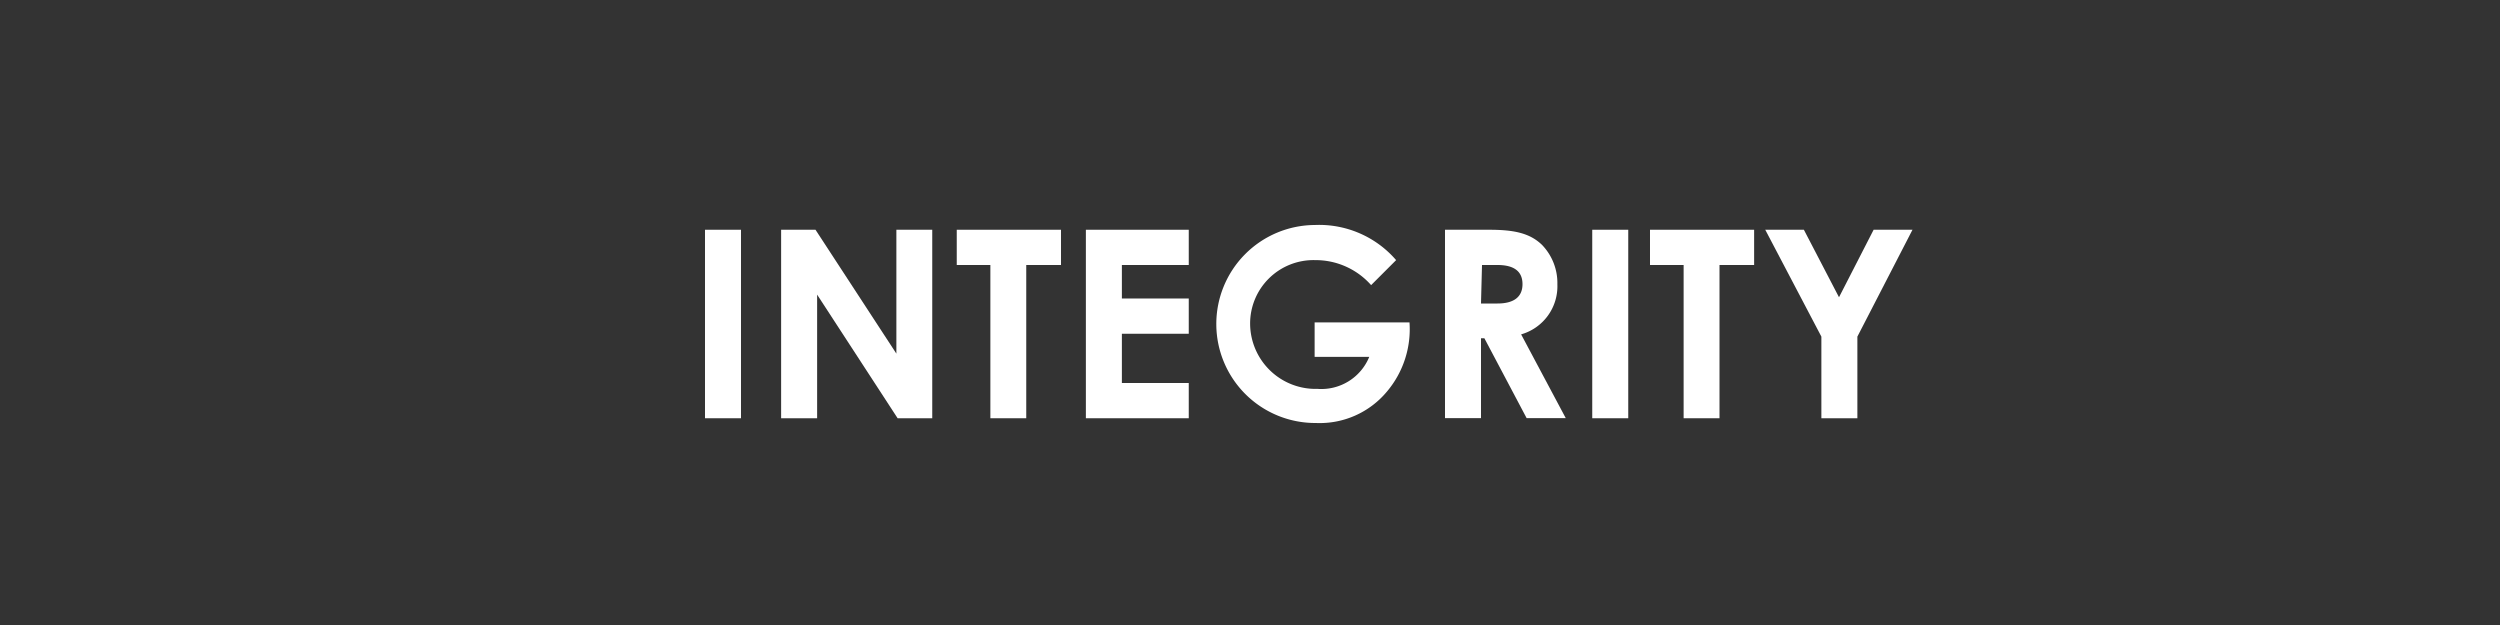
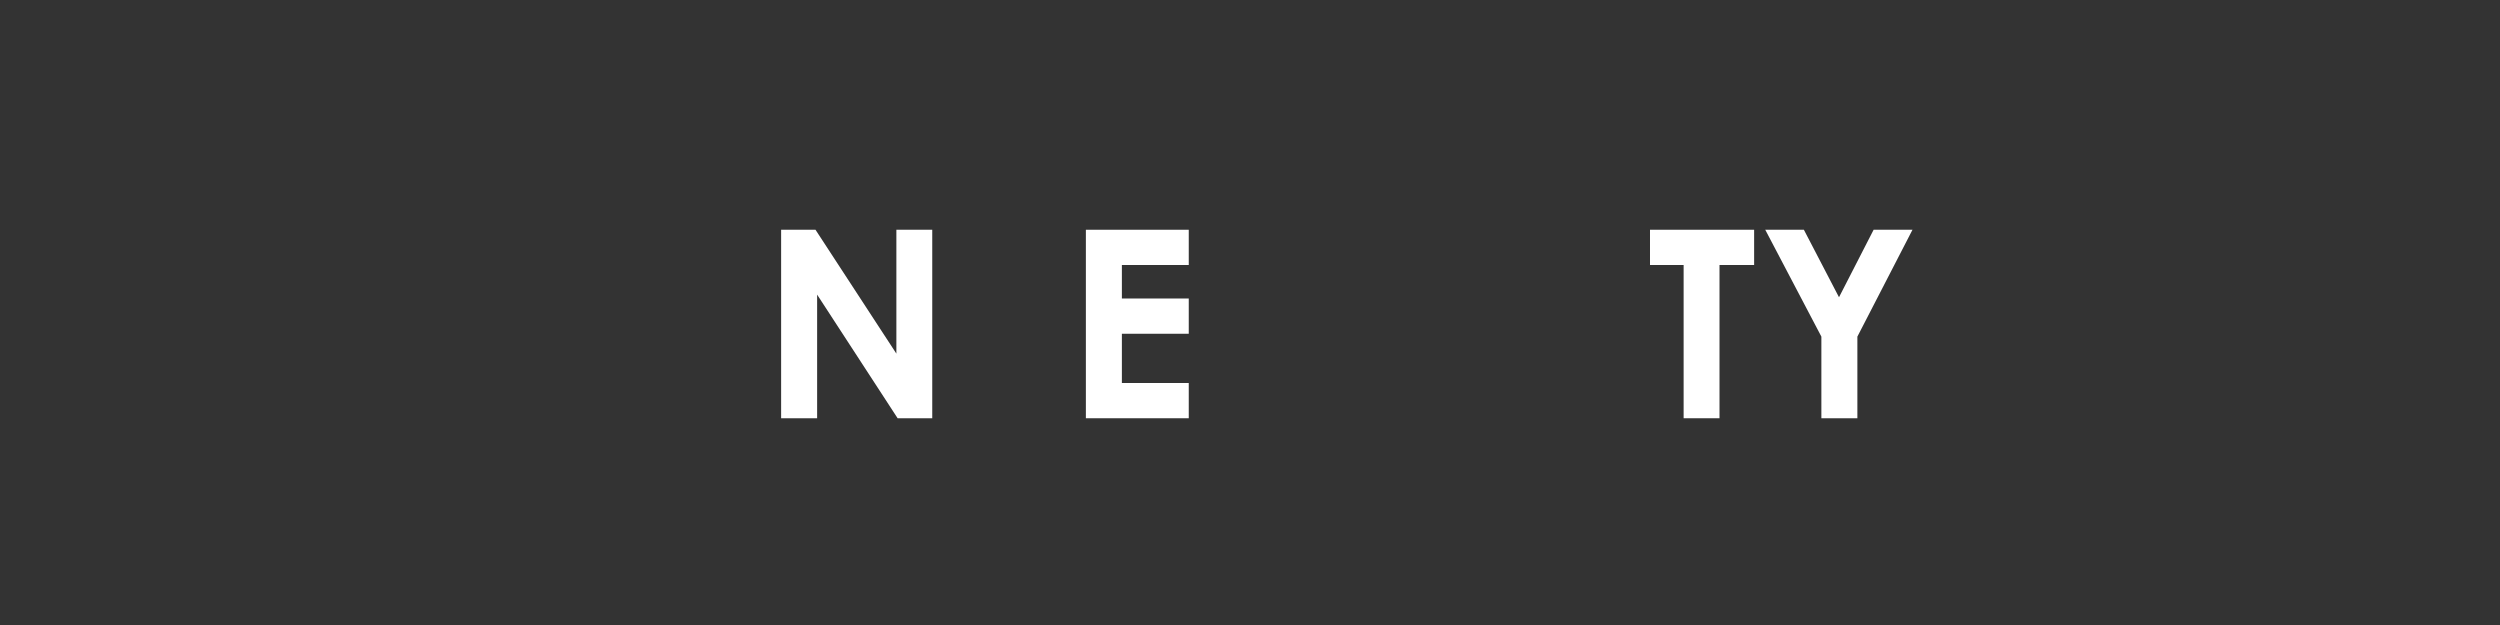
<svg xmlns="http://www.w3.org/2000/svg" id="Layer_1" data-name="Layer 1" viewBox="0 0 200 50">
  <rect x="0" y="0" width="200" height="50" fill="#333333" stroke="none" />
  <defs>
    <style>.cls-1{fill:#fff;}</style>
  </defs>
-   <path class="cls-1" d="M56.4,18.38h2.88V33.46H56.4Z" />
+   <path class="cls-1" d="M56.4,18.38h2.88H56.4Z" />
  <path class="cls-1" d="M62.49,18.38h2.75l6.47,9.91V18.38h2.87V33.46H71.81l-6.44-9.89v9.89H62.49Z" />
-   <path class="cls-1" d="M76.54,18.38h8.34V21.2H82.1V33.46H79.23V21.2H76.54Z" />
  <path class="cls-1" d="M86.87,18.38H95.1V21.2H89.75v2.68H95.1V26.7H89.75v3.94H95.1v2.82H86.87Z" />
-   <path class="cls-1" d="M112.76,25.79a7.73,7.73,0,0,1-1.8,5.53,7,7,0,0,1-5.69,2.52A7.91,7.91,0,1,1,105.18,18a8.13,8.13,0,0,1,6.51,2.81l-2,2a5.92,5.92,0,0,0-4.48-2,5.07,5.07,0,0,0-5.2,5.1,5.24,5.24,0,0,0,5.39,5.2,4.14,4.14,0,0,0,4.14-2.56h-4.37V25.79Z" />
-   <path class="cls-1" d="M115.6,18.38h3.51c1.91,0,3.25.23,4.26,1.22a4.39,4.39,0,0,1,1.22,3.15,4,4,0,0,1-2.9,4l3.57,6.7h-3.13l-3.38-6.39h-.27v6.39H115.6Zm2.88,5.9h1.32c1.3,0,2-.52,2-1.55s-.69-1.53-2-1.53h-1.24Z" />
-   <path class="cls-1" d="M127.38,18.38h2.88V33.46h-2.88Z" />
  <path class="cls-1" d="M132,18.38h8.33V21.2h-2.77V33.46h-2.87V21.2H132Z" />
  <path class="cls-1" d="M141.22,18.38h3.09l2.81,5.4,2.77-5.4H153l-4.41,8.55v6.53h-2.88V26.93Z" />
</svg>